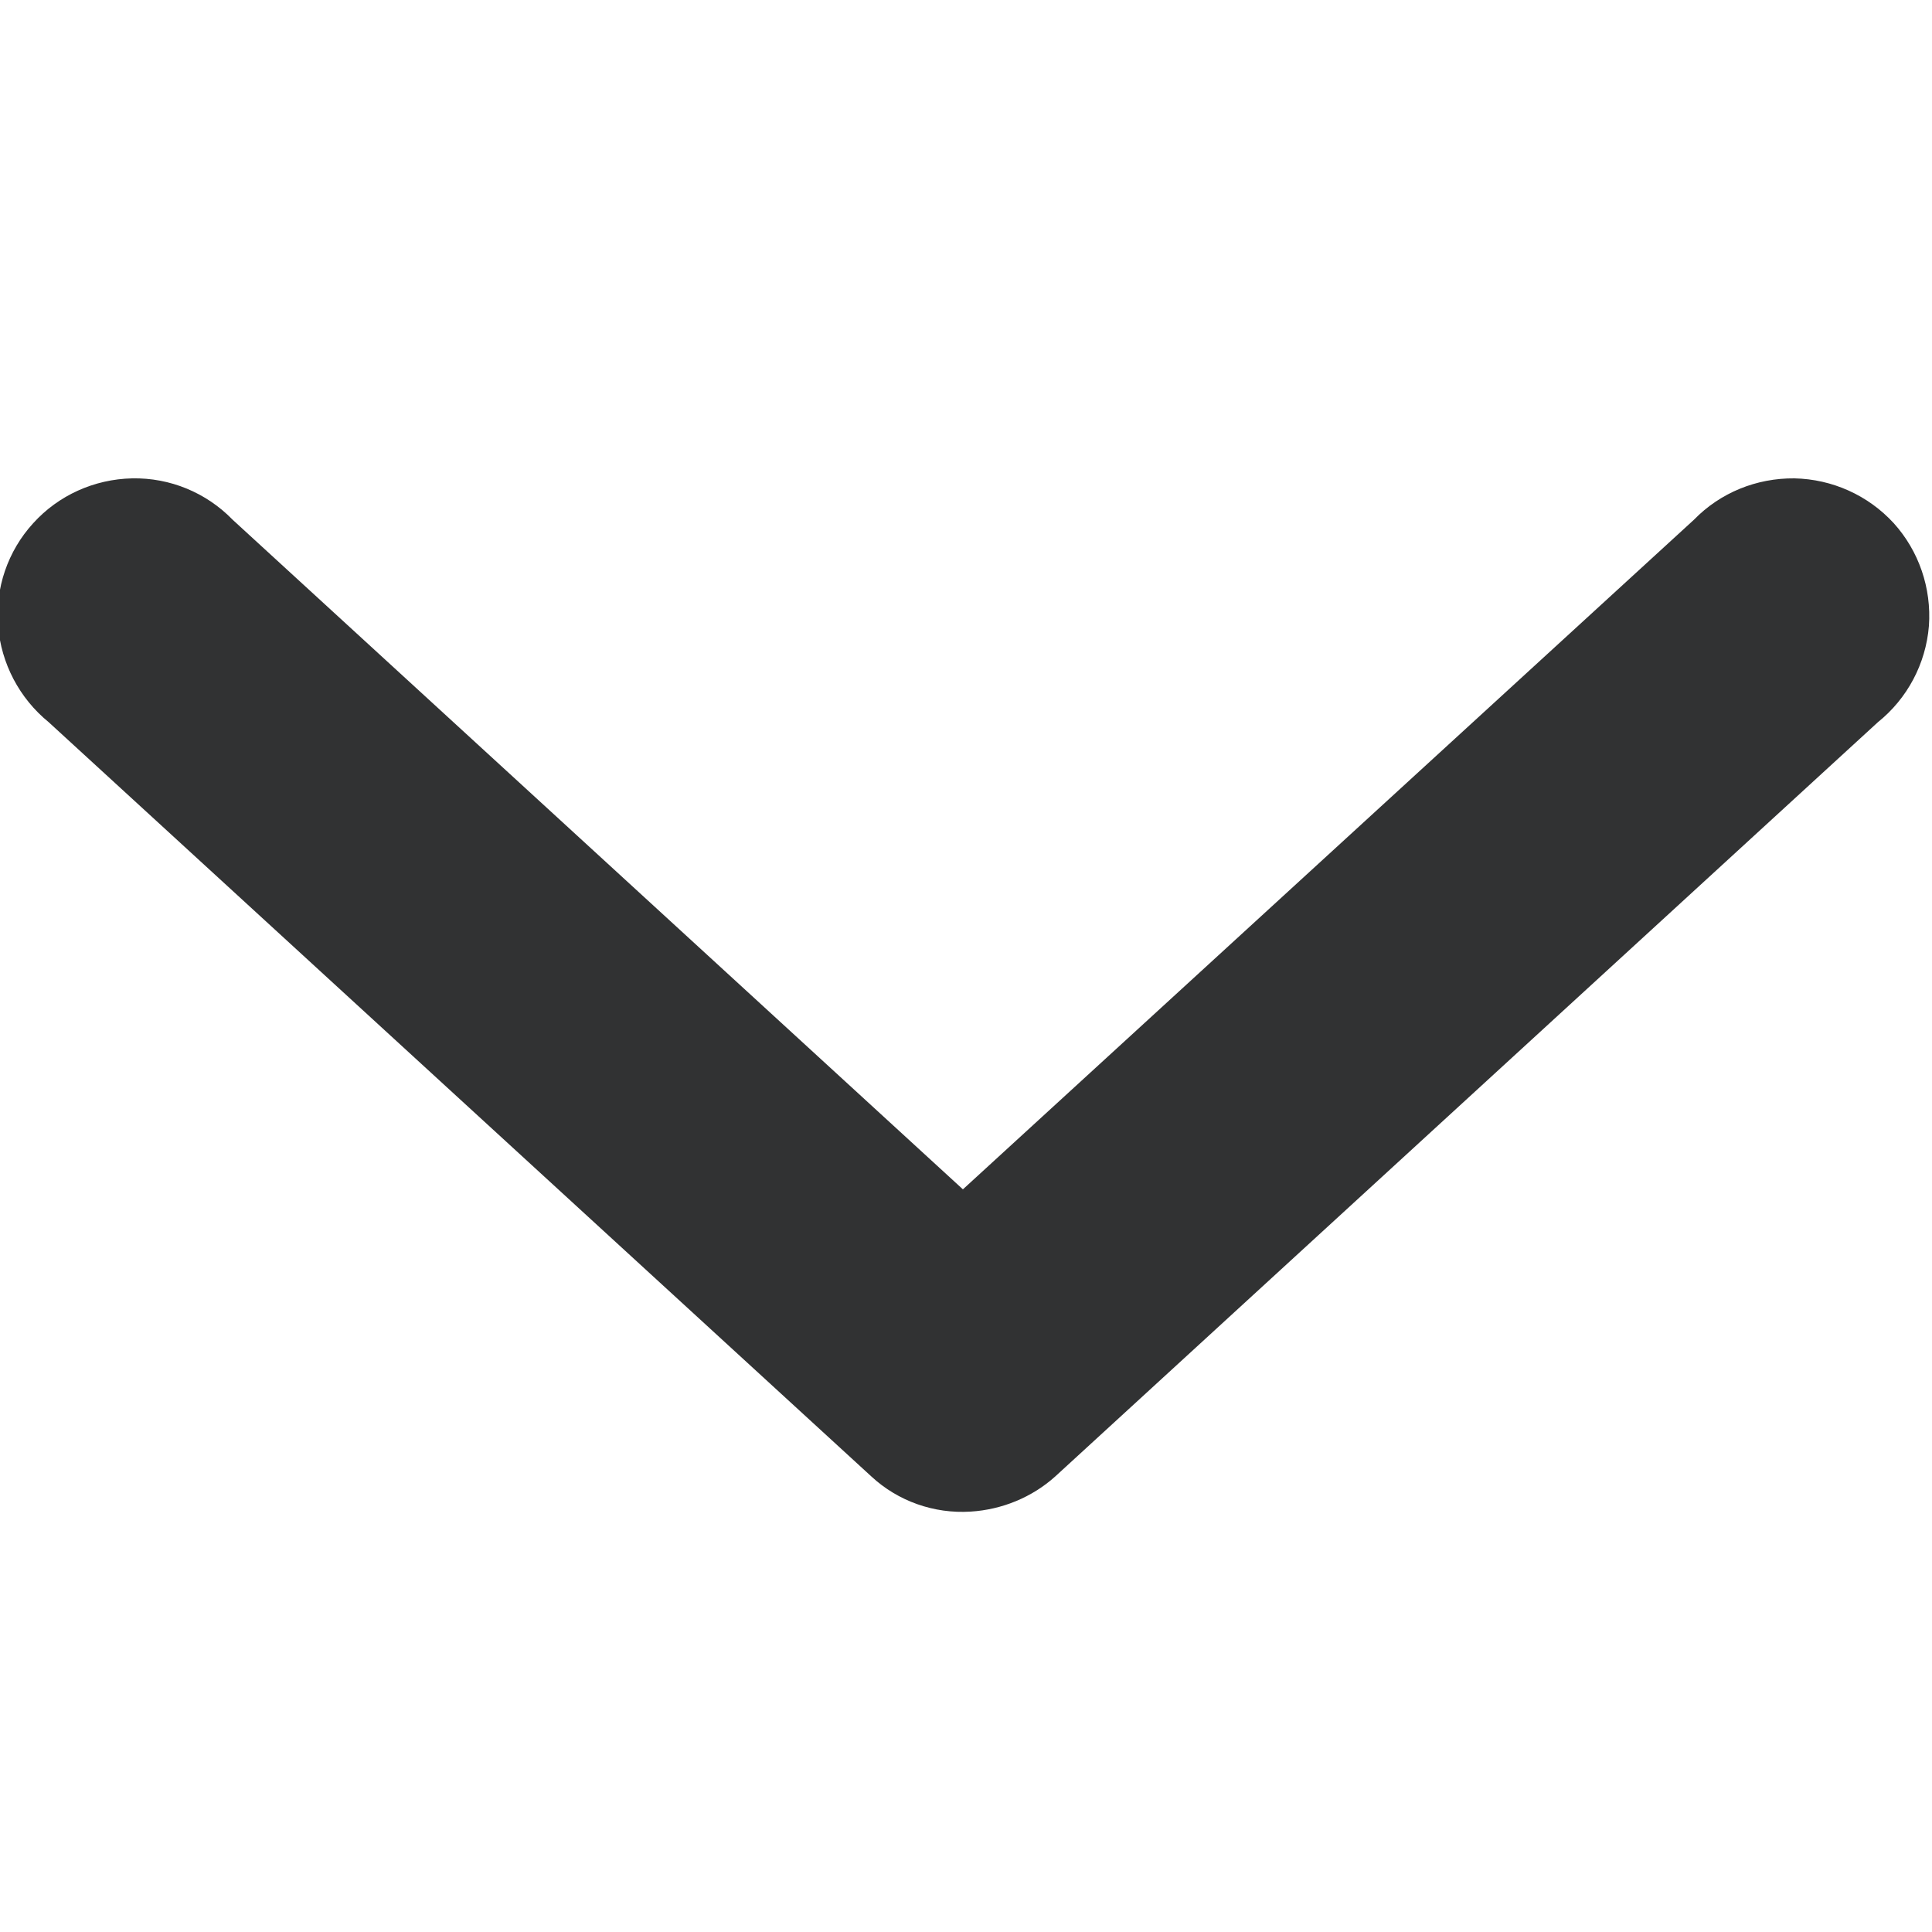
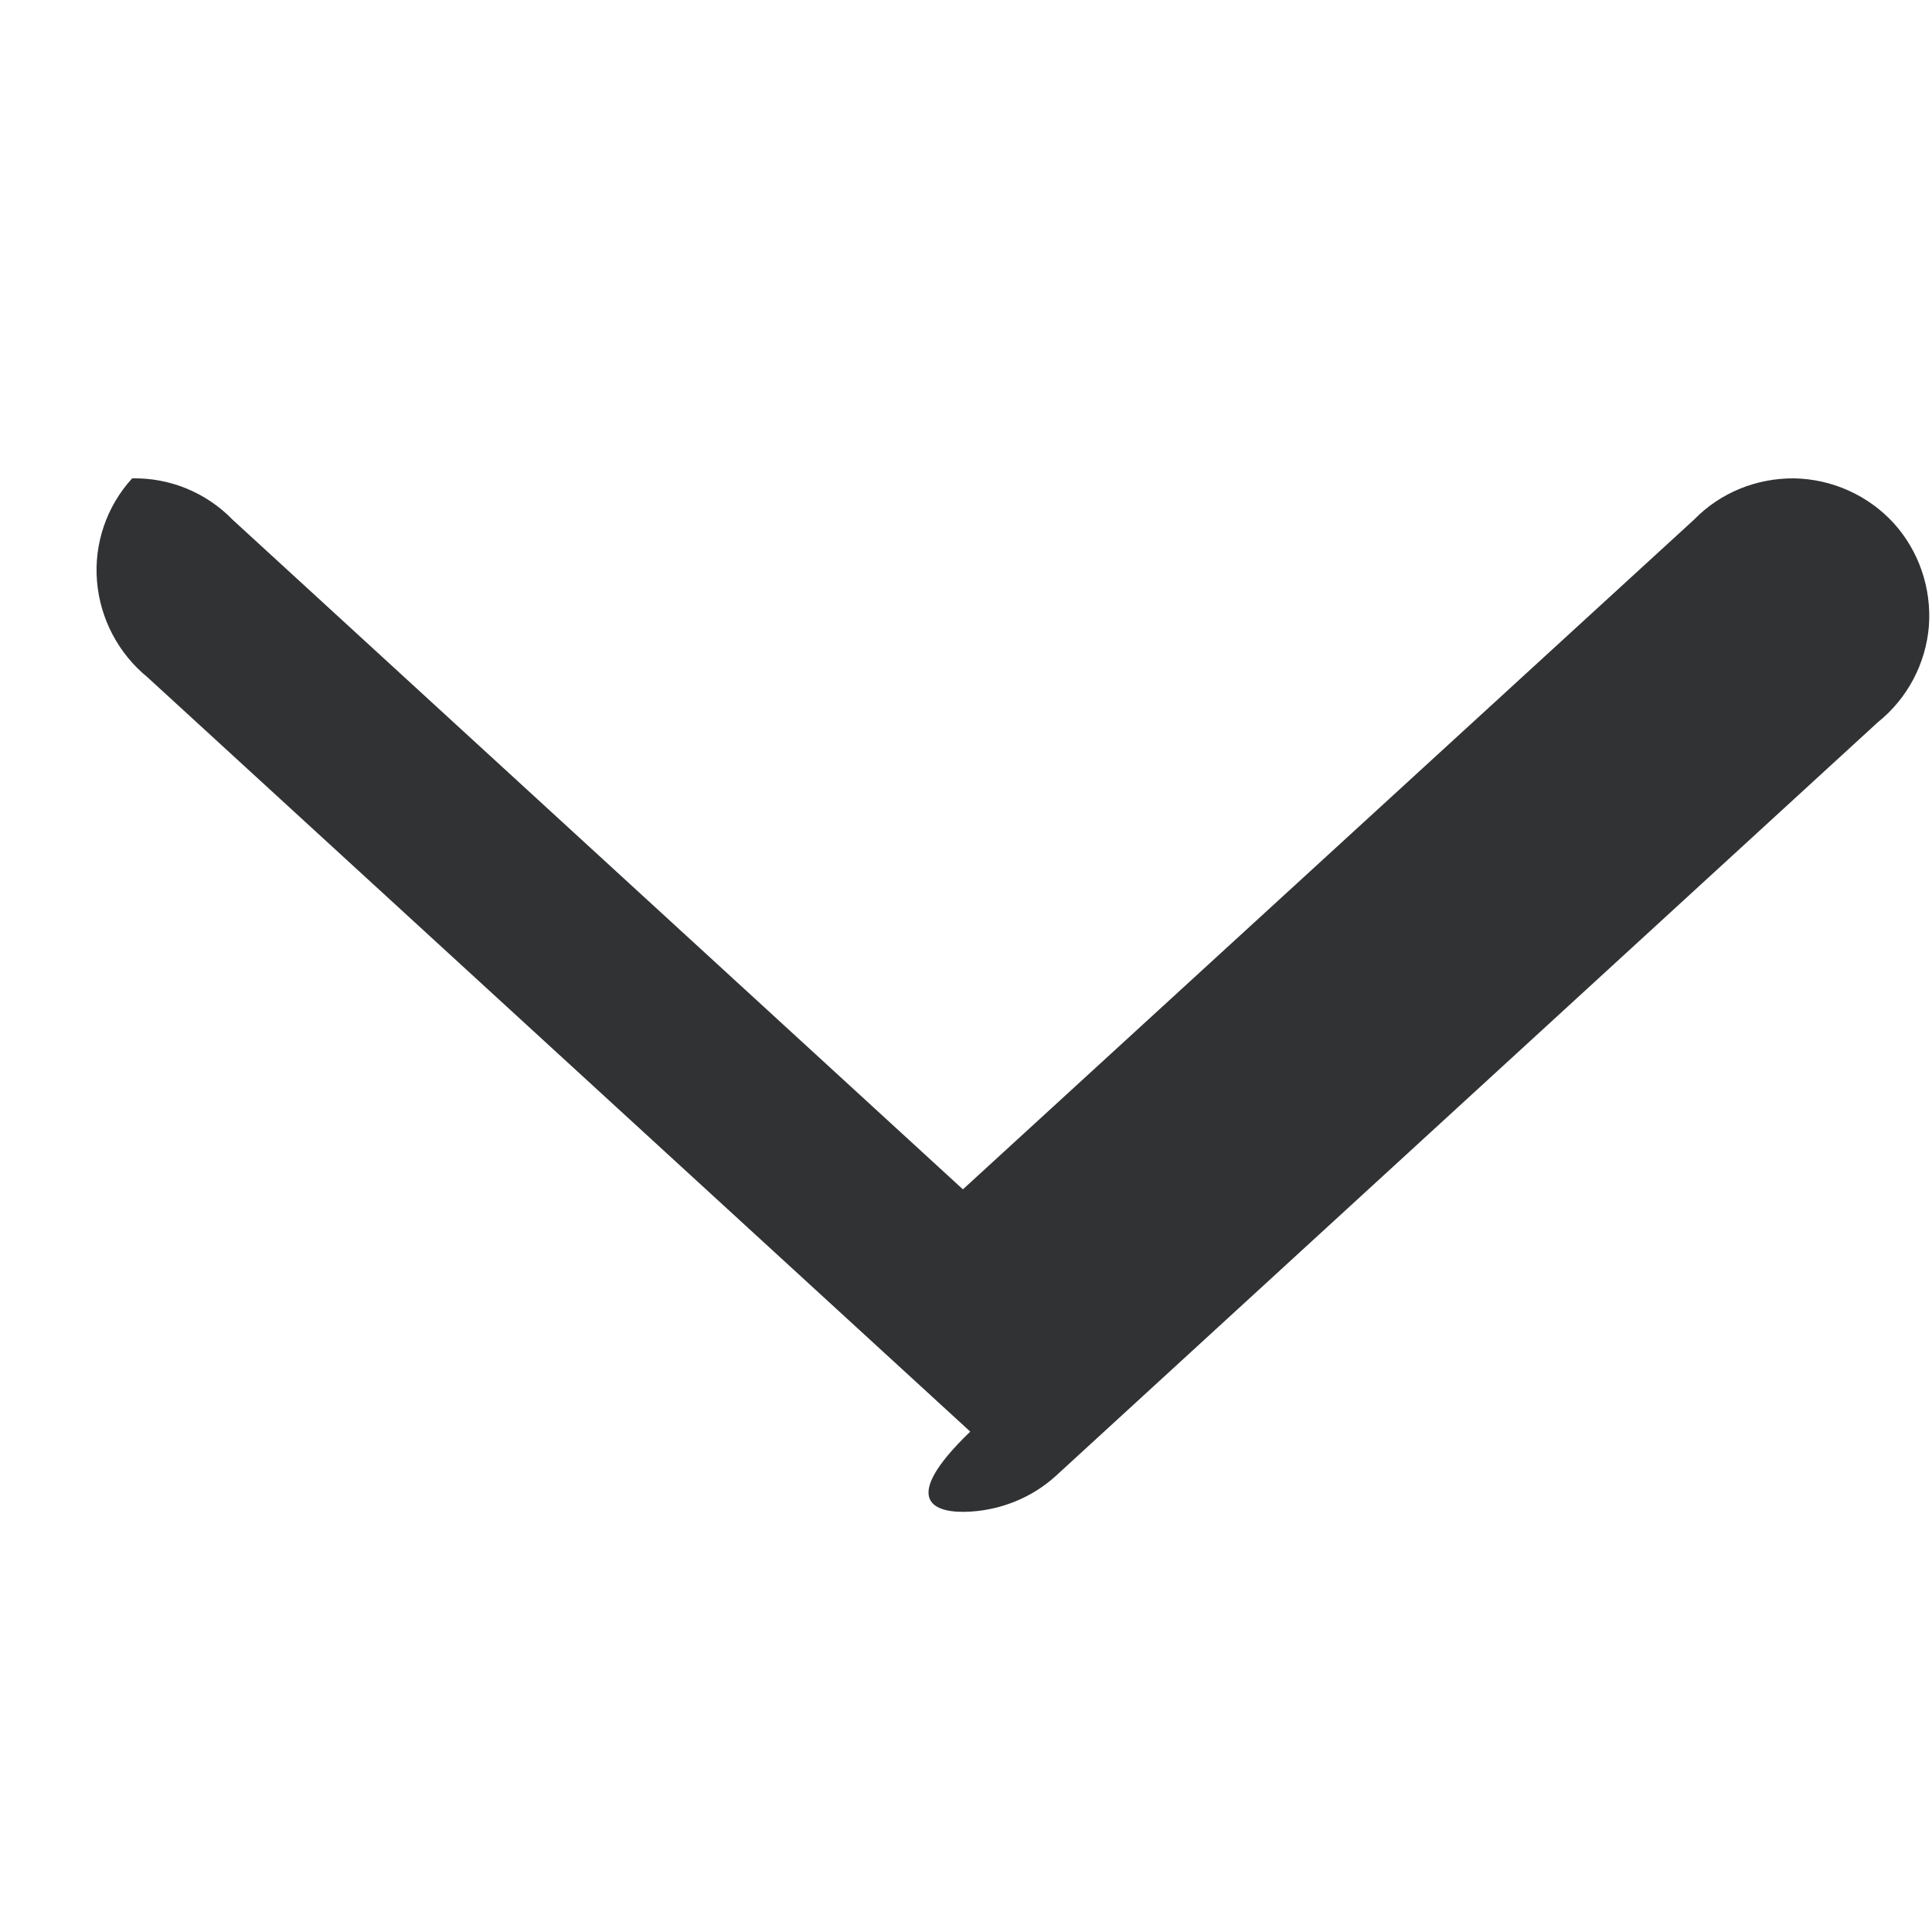
<svg xmlns="http://www.w3.org/2000/svg" version="1.1" id="Layer_1" x="0px" y="0px" viewBox="0 0 500 500" style="enable-background:new 0 0 500 500;" xml:space="preserve">
  <style type="text/css">
	.st0{fill:#313233;}
</style>
  <g>
-     <path class="st0" d="M251.2,391.2c8.1-0.5,15.9-3.7,21.9-9.1L486,186.9c7.6-6.1,12.4-15.1,13.2-24.9c0.7-9.8-2.6-19.4-9.1-26.6   c-6.6-7.2-15.9-11.4-25.7-11.6c-9.8-0.1-19.2,3.7-26,10.7L249.2,307.8L60.2,134.5c-6.8-7-16.2-10.9-26-10.7   c-9.8,0.2-19.1,4.4-25.6,11.6c-6.6,7.2-9.9,16.9-9.1,26.6c0.8,9.7,5.5,18.7,13.1,24.9l212.9,195.2   C232.4,388.5,241.7,391.8,251.2,391.2L251.2,391.2z" />
+     <path class="st0" d="M251.2,391.2c8.1-0.5,15.9-3.7,21.9-9.1L486,186.9c7.6-6.1,12.4-15.1,13.2-24.9c0.7-9.8-2.6-19.4-9.1-26.6   c-6.6-7.2-15.9-11.4-25.7-11.6c-9.8-0.1-19.2,3.7-26,10.7L249.2,307.8L60.2,134.5c-6.8-7-16.2-10.9-26-10.7   c-6.6,7.2-9.9,16.9-9.1,26.6c0.8,9.7,5.5,18.7,13.1,24.9l212.9,195.2   C232.4,388.5,241.7,391.8,251.2,391.2L251.2,391.2z" />
  </g>
</svg>